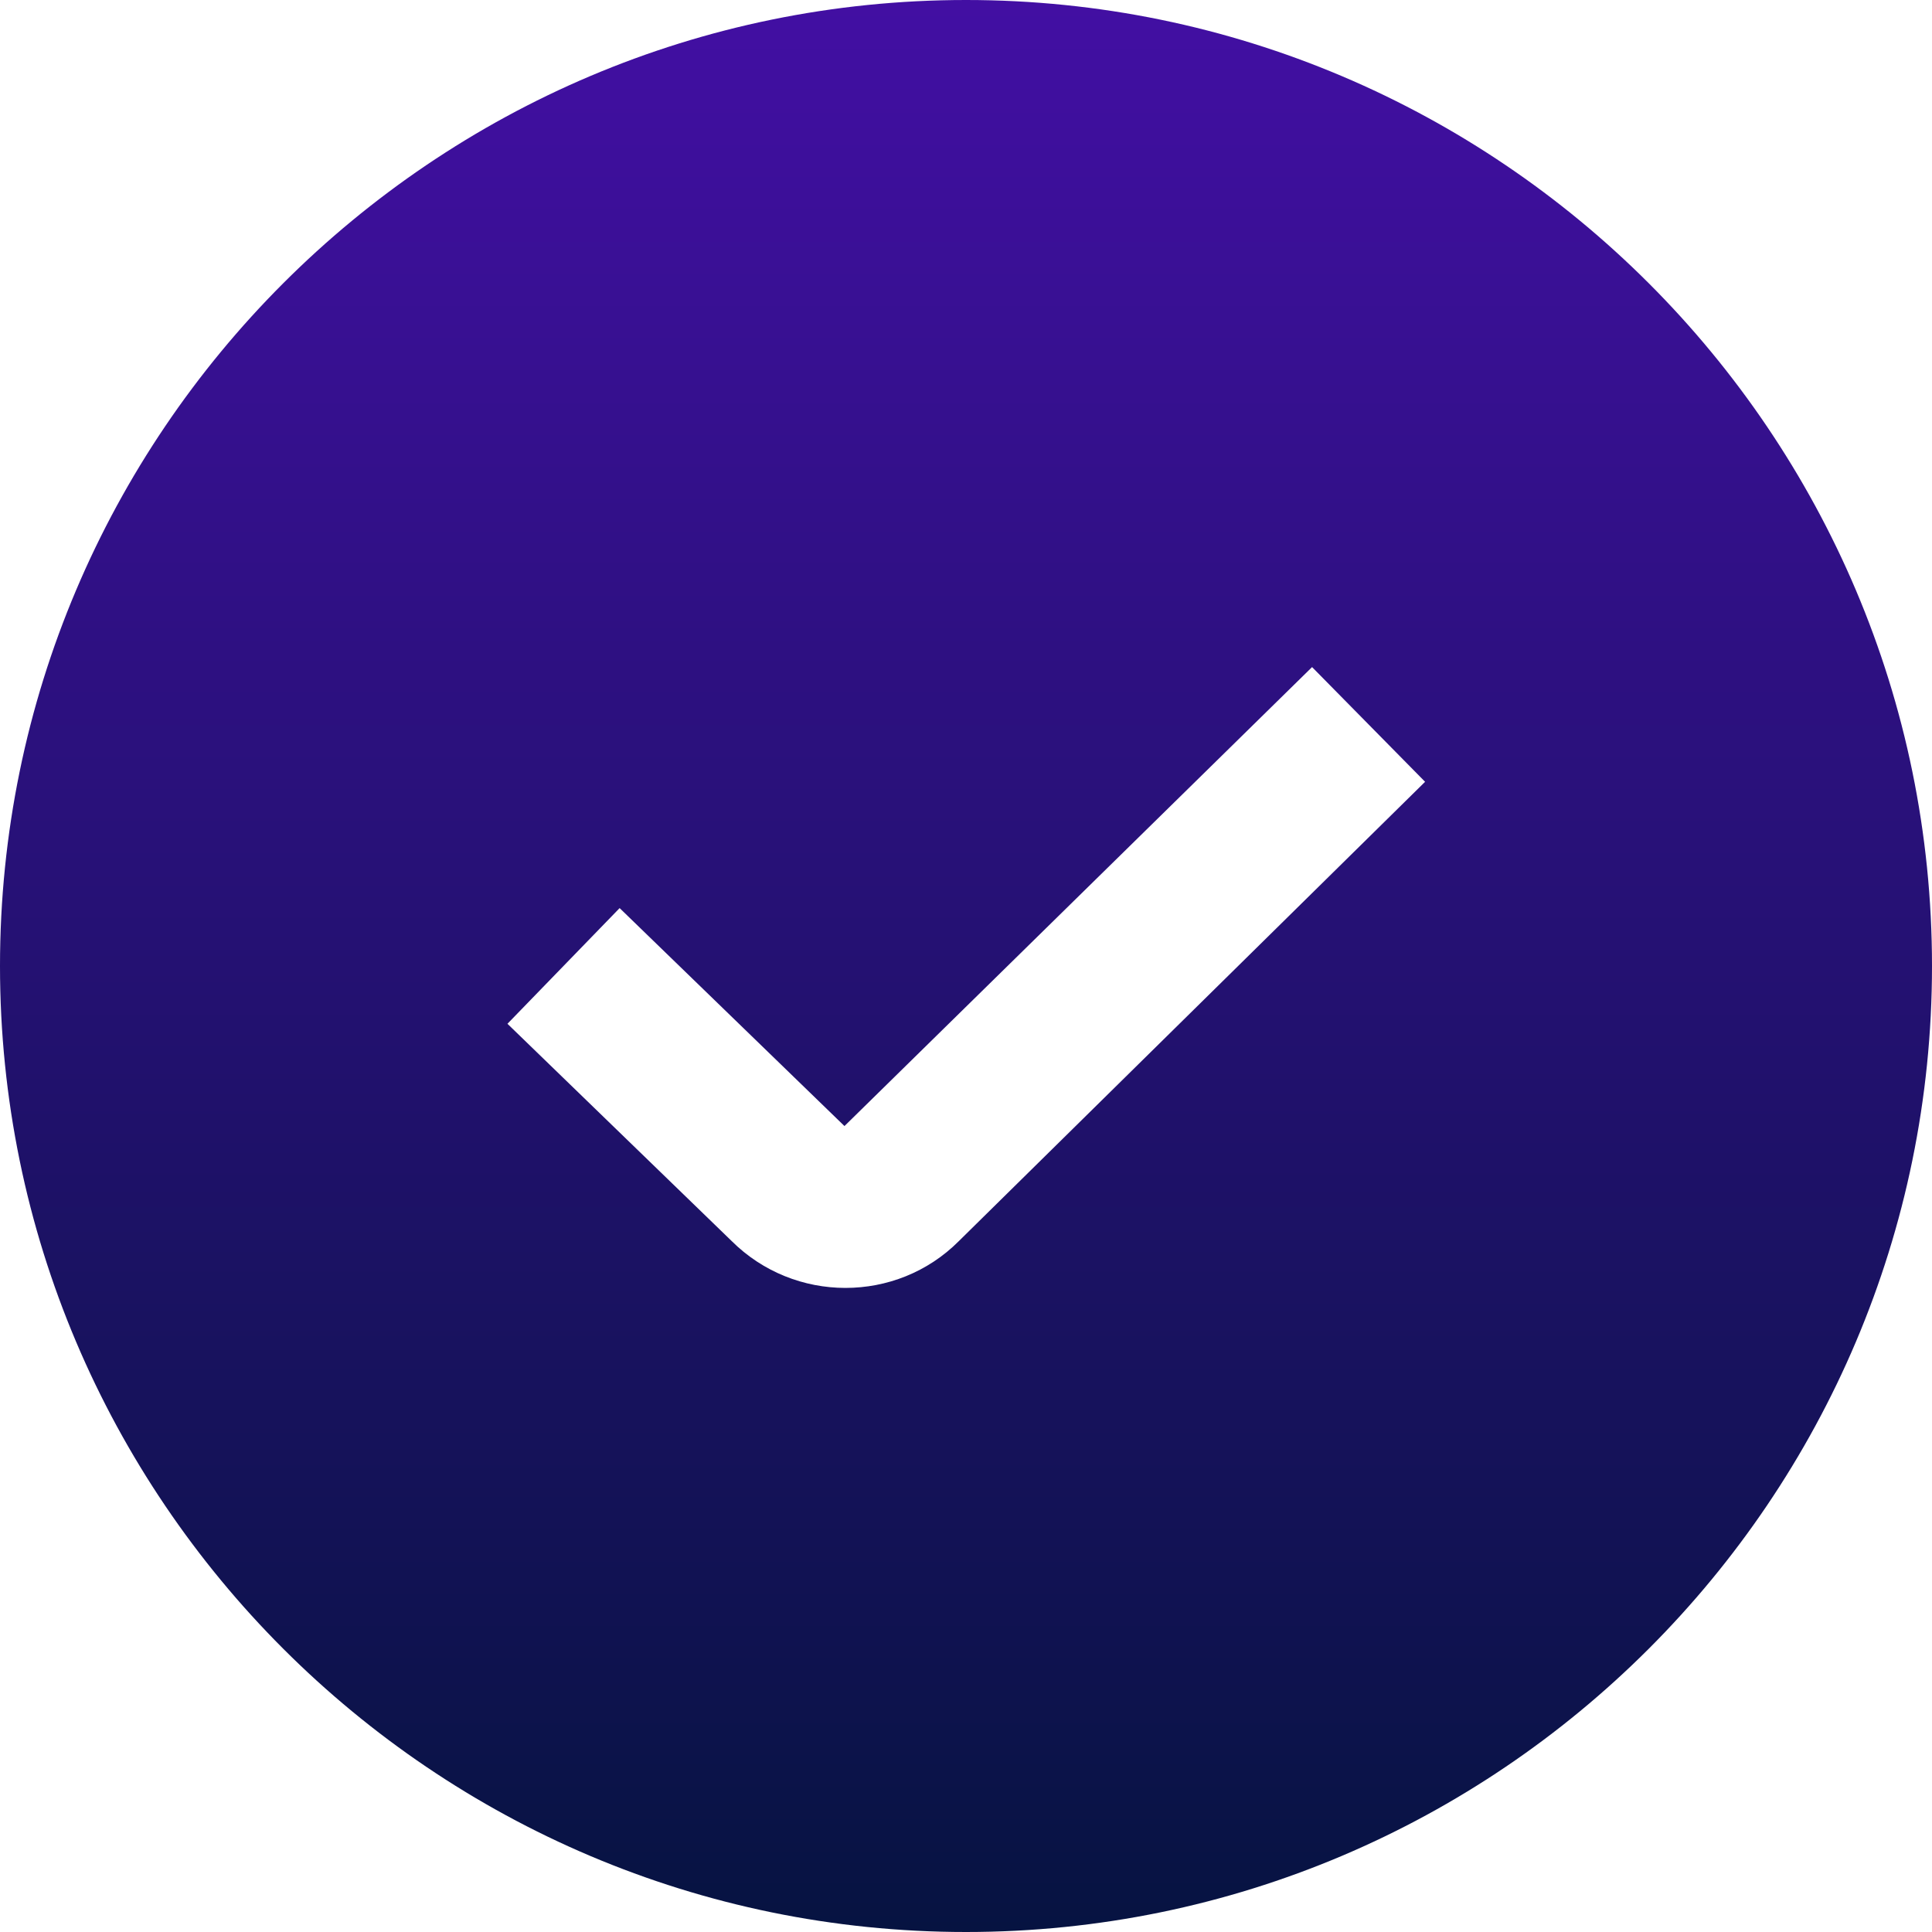
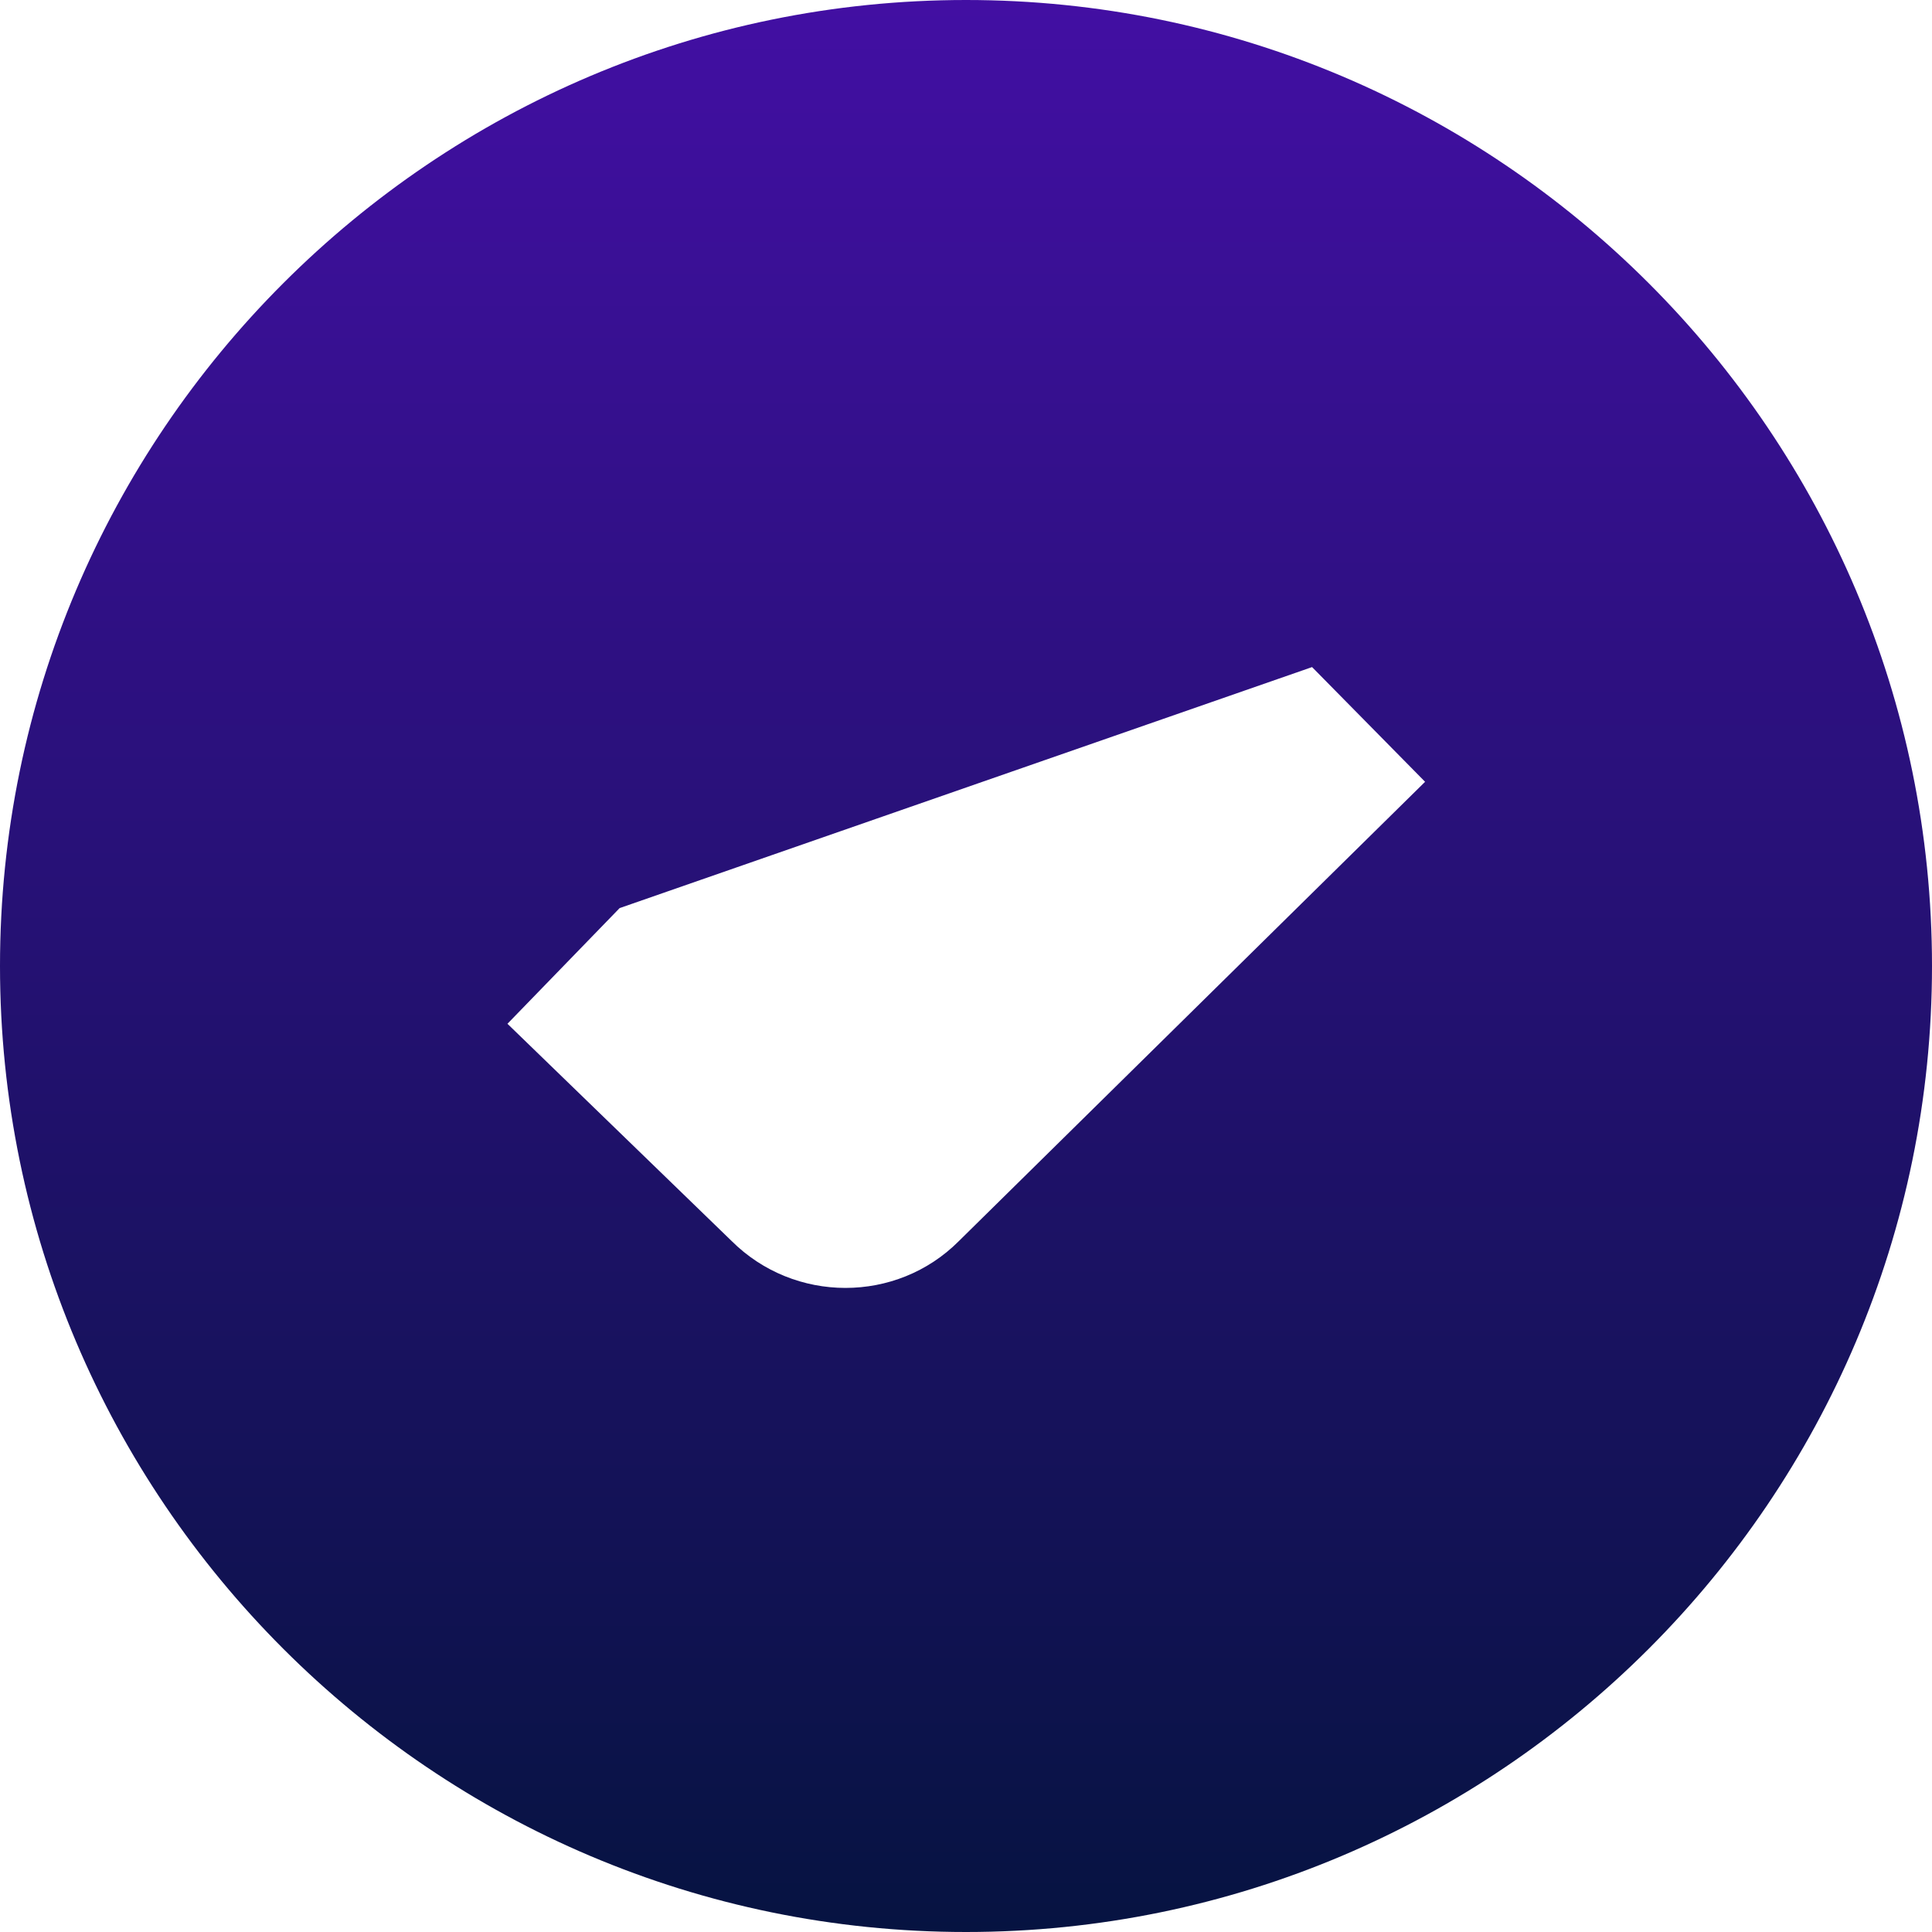
<svg xmlns="http://www.w3.org/2000/svg" width="32" height="32" viewBox="0 0 32 32" fill="none">
-   <path d="M16 0C7.177 0 0 7.177 0 16C0 24.823 7.177 32 16 32C24.823 32 32 24.823 32 16C32 7.177 24.823 0 16 0ZM15.879 20.559C15.363 21.075 14.684 21.332 14.003 21.332C13.321 21.332 12.636 21.072 12.115 20.552L8.405 16.957L10.263 15.041L13.987 18.651L21.732 11.049L23.604 12.949L15.879 20.559Z" fill="url(#paint0_linear_81_86)" />
+   <path d="M16 0C7.177 0 0 7.177 0 16C0 24.823 7.177 32 16 32C24.823 32 32 24.823 32 16C32 7.177 24.823 0 16 0ZM15.879 20.559C15.363 21.075 14.684 21.332 14.003 21.332C13.321 21.332 12.636 21.072 12.115 20.552L8.405 16.957L10.263 15.041L21.732 11.049L23.604 12.949L15.879 20.559Z" fill="url(#paint0_linear_81_86)" />
  <defs>
    <linearGradient id="paint0_linear_81_86" x1="16" y1="0" x2="16" y2="32" gradientUnits="userSpaceOnUse">
      <stop stop-color="#420FA3" />
      <stop offset="1" stop-color="#061341" />
    </linearGradient>
  </defs>
</svg>